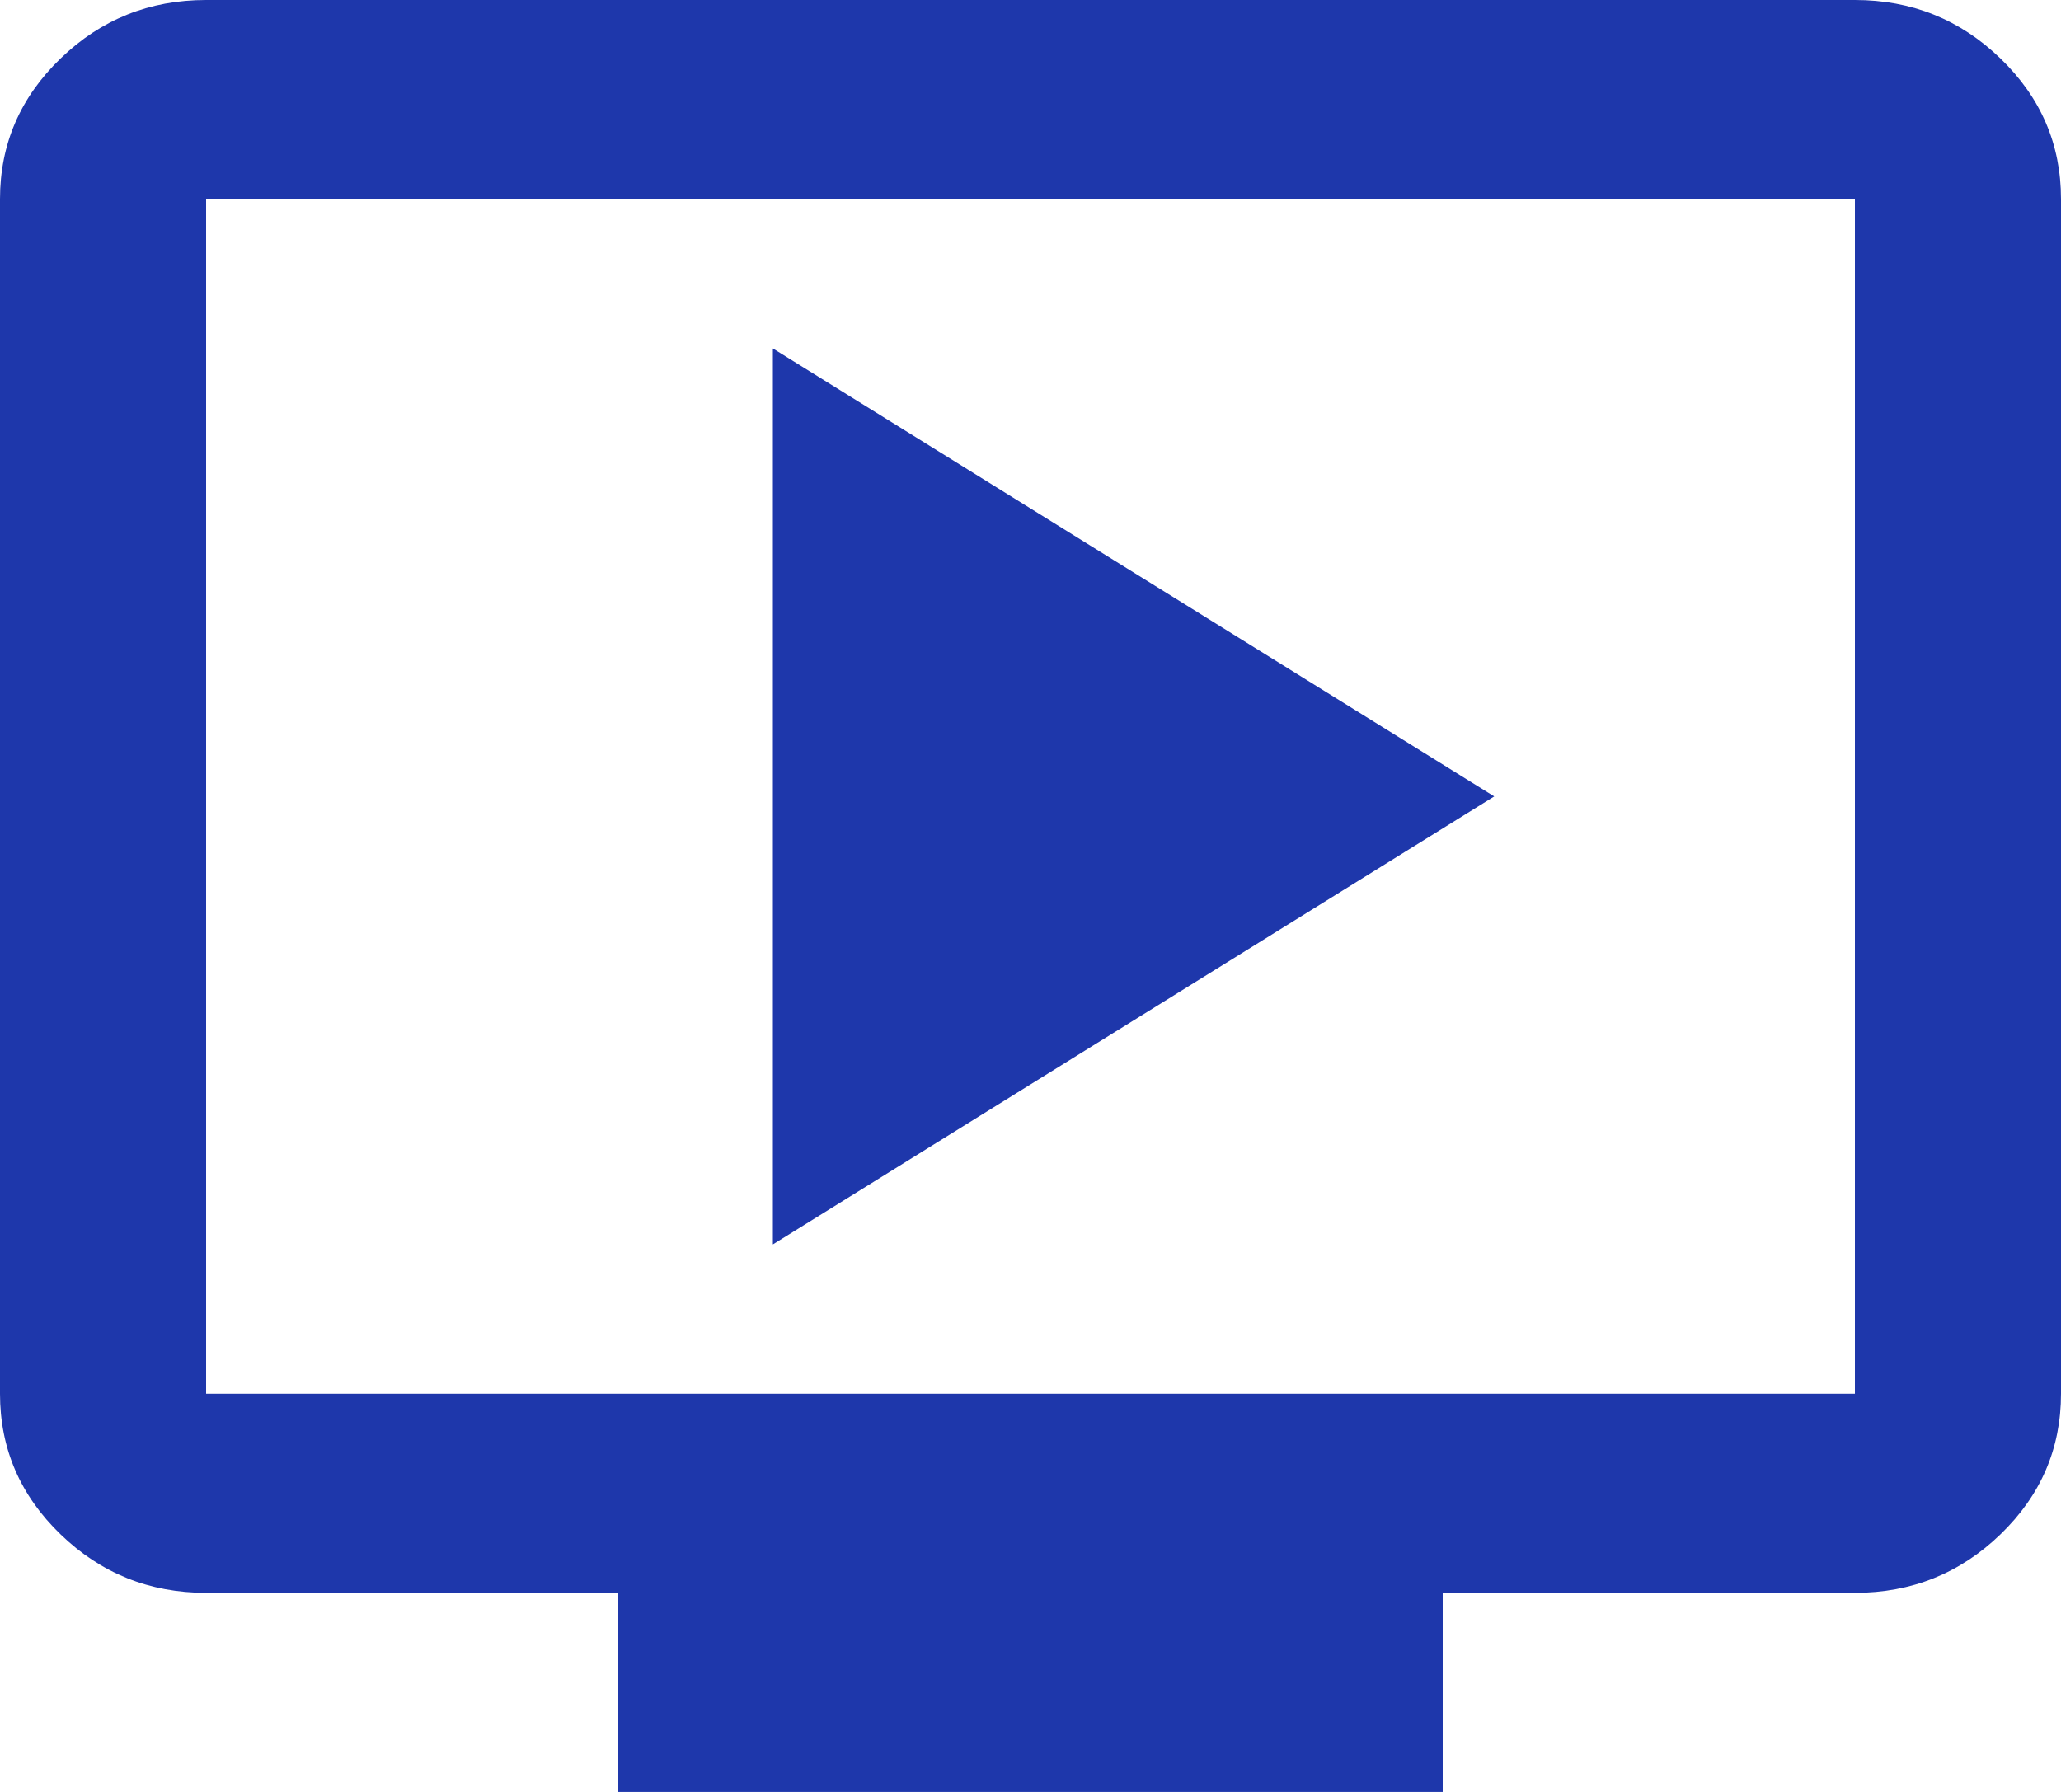
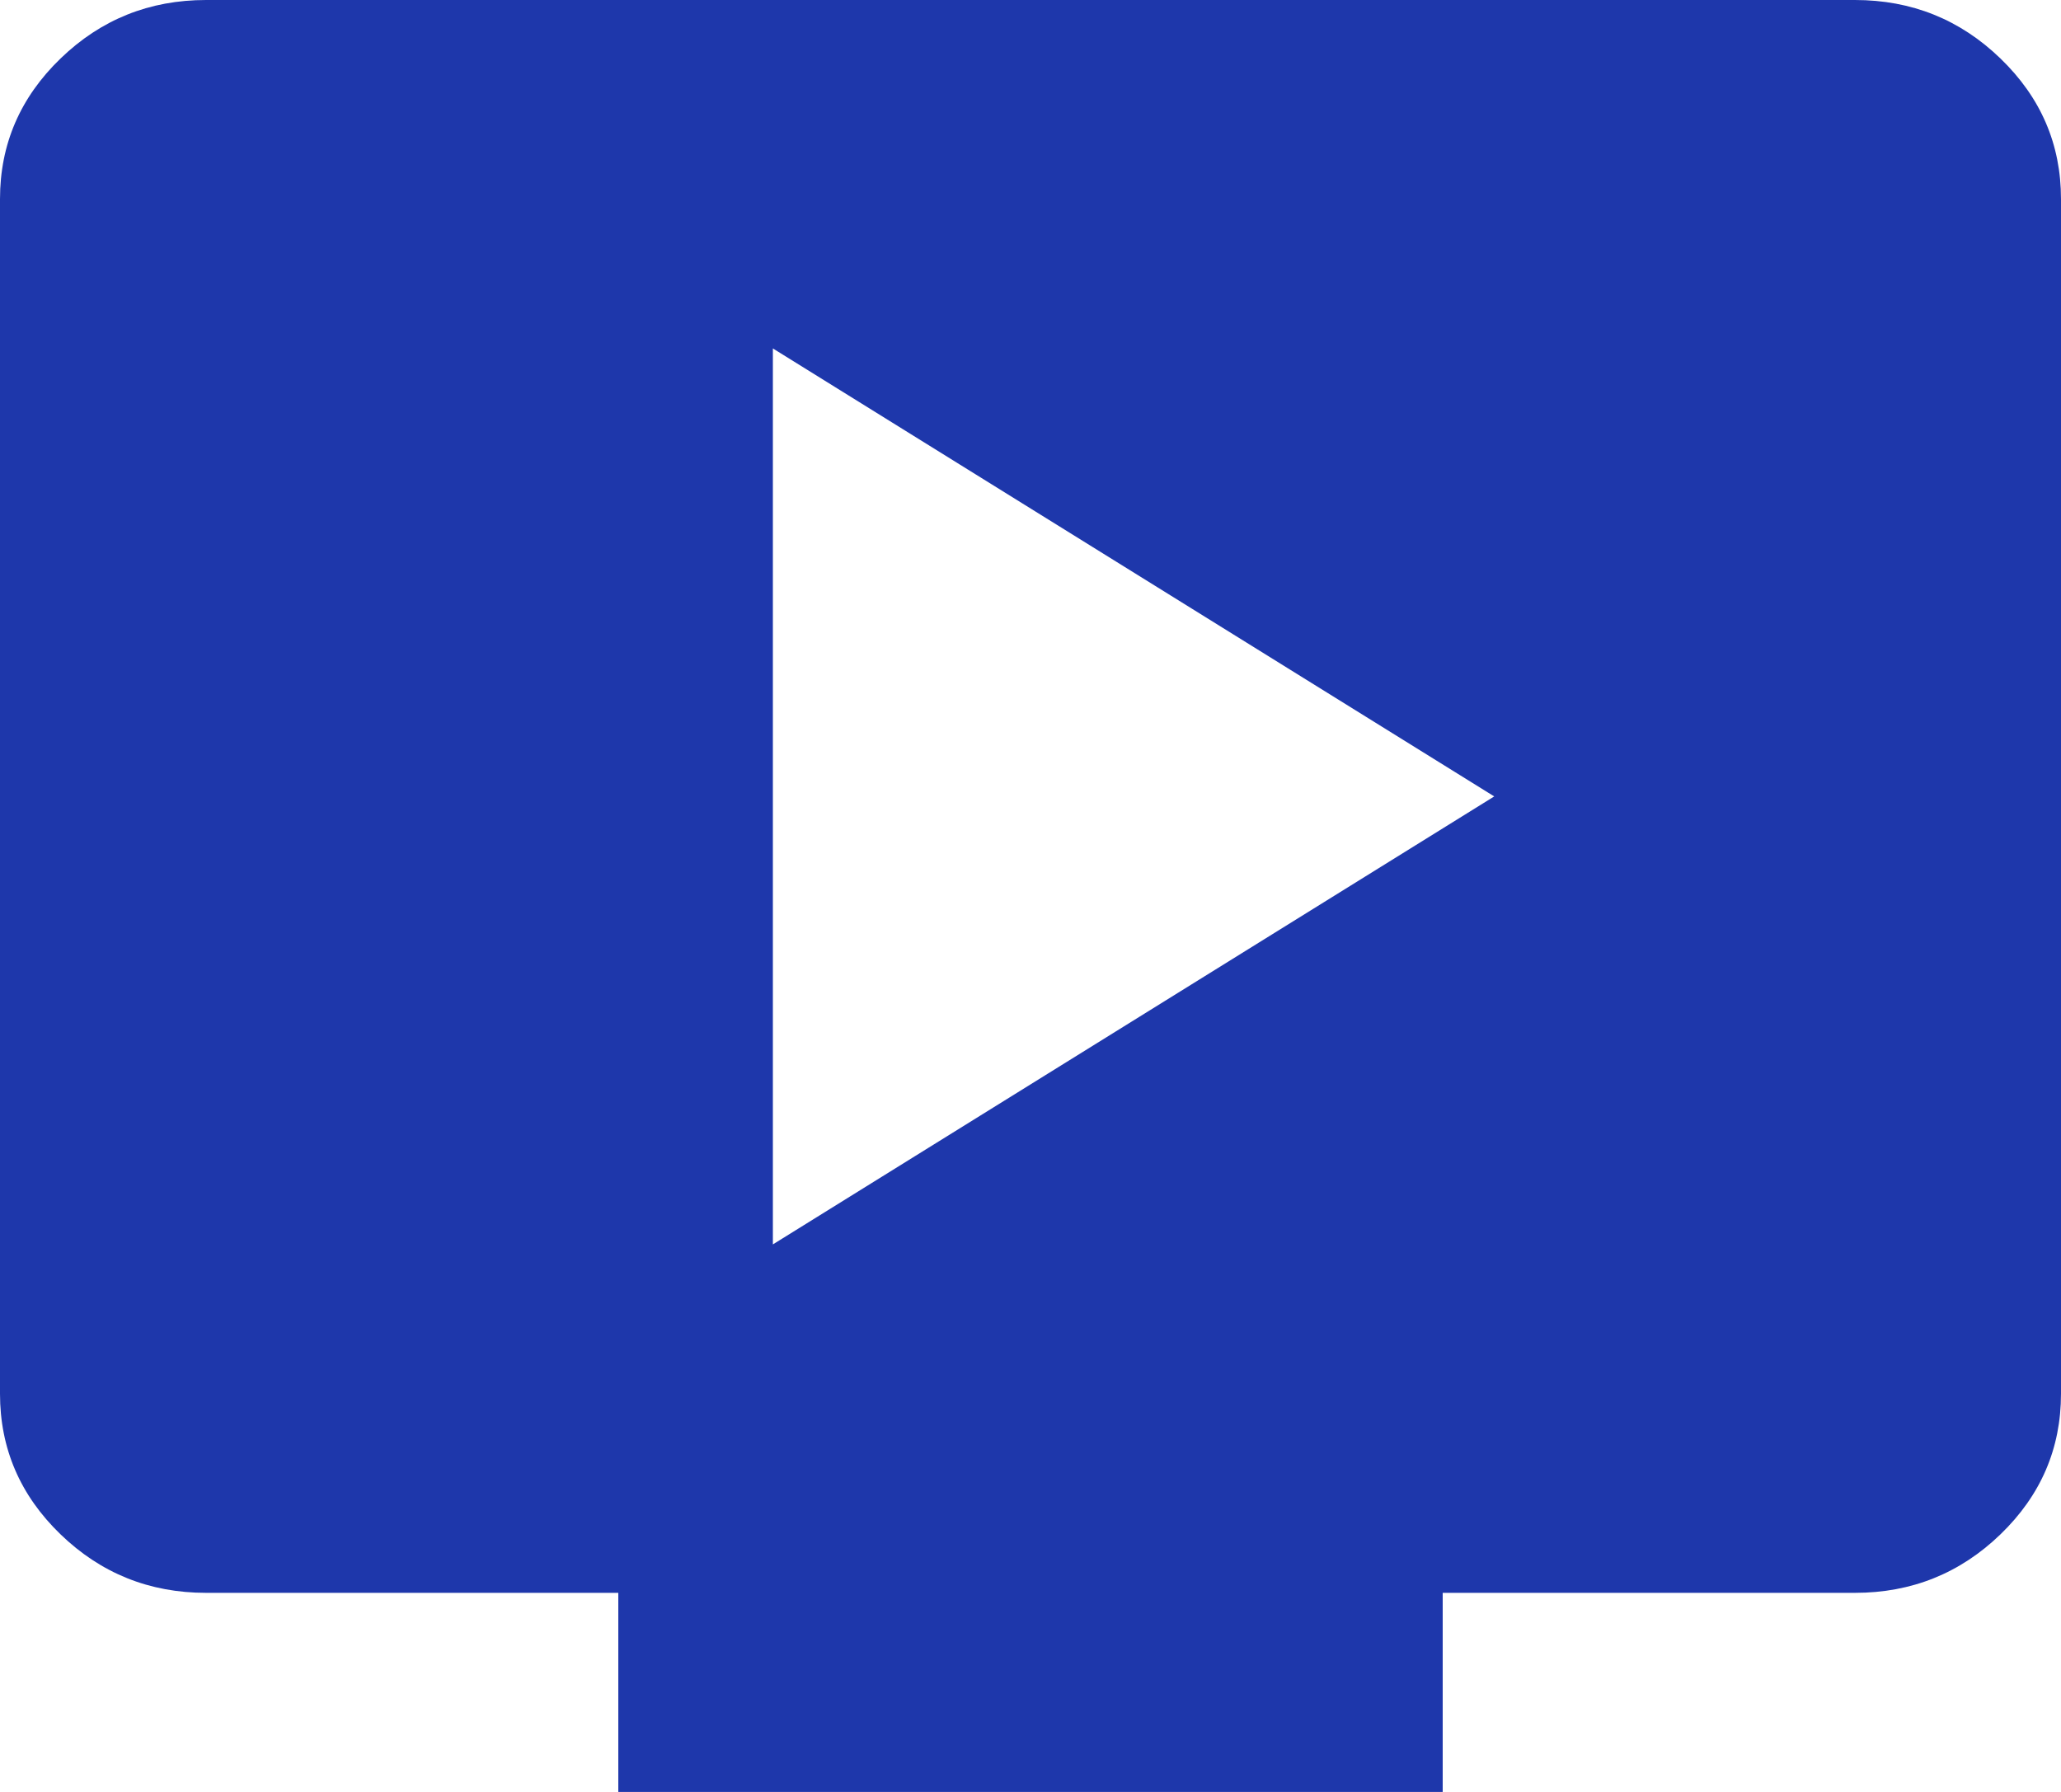
<svg xmlns="http://www.w3.org/2000/svg" width="46" height="40" viewBox="0 0 46 40" fill="none">
-   <path d="M17.25 27.778L33.35 17.778L17.25 7.778V27.778ZM13.8 40V35.556H4.6C3.335 35.556 2.252 35.12 1.351 34.25C0.45 33.38 0 32.333 0 31.111V4.444C0 3.222 0.45 2.176 1.351 1.306C2.252 0.435 3.335 0 4.6 0H41.4C42.665 0 43.748 0.435 44.649 1.306C45.55 2.176 46 3.222 46 4.444V31.111C46 32.333 45.55 33.38 44.649 34.25C43.748 35.12 42.665 35.556 41.4 35.556H32.2V40H13.8ZM4.6 31.111H41.4V4.444H4.6V31.111Z" fill="#1E37AB" />
+   <path d="M17.25 27.778L33.35 17.778L17.25 7.778V27.778ZM13.8 40V35.556H4.6C3.335 35.556 2.252 35.12 1.351 34.25C0.45 33.38 0 32.333 0 31.111V4.444C0 3.222 0.45 2.176 1.351 1.306C2.252 0.435 3.335 0 4.6 0H41.4C42.665 0 43.748 0.435 44.649 1.306C45.55 2.176 46 3.222 46 4.444V31.111C46 32.333 45.55 33.38 44.649 34.25C43.748 35.12 42.665 35.556 41.4 35.556H32.2V40H13.8ZM4.6 31.111V4.444H4.6V31.111Z" fill="#1E37AB" />
</svg>